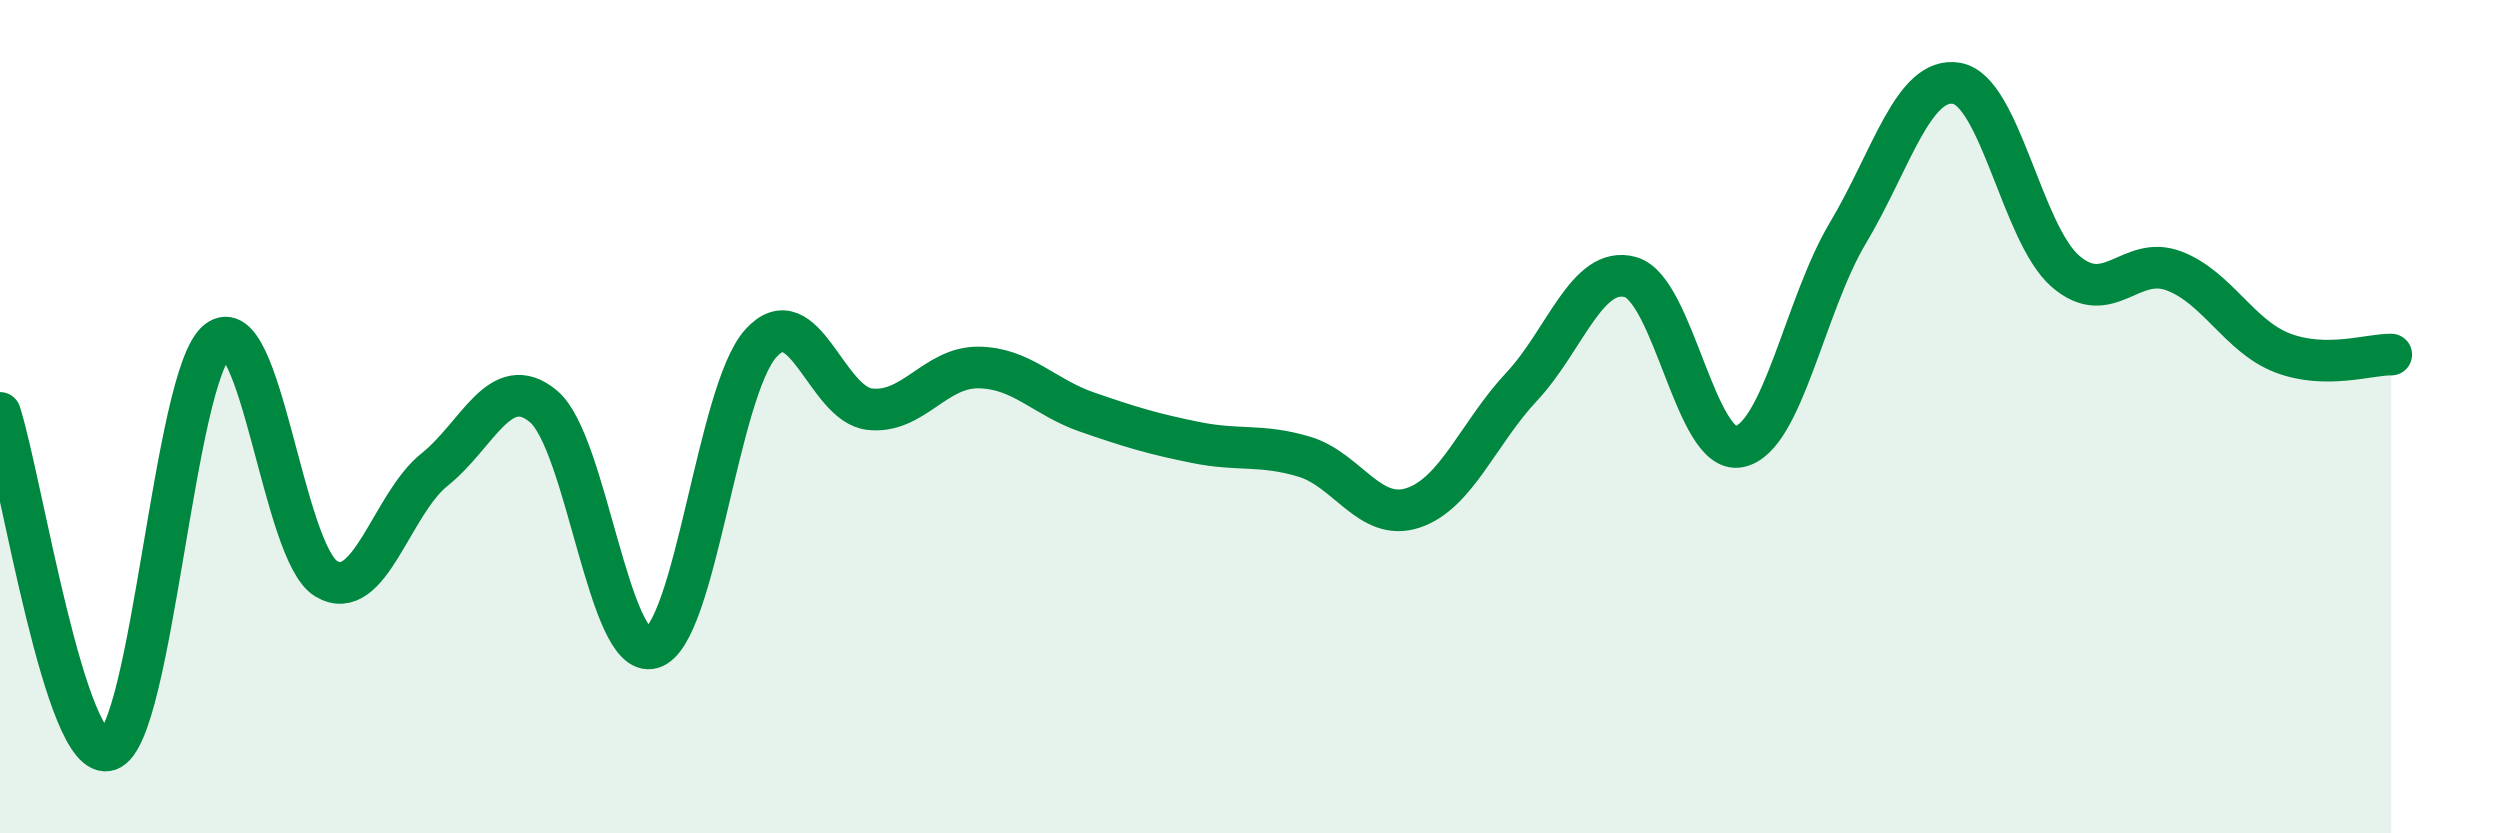
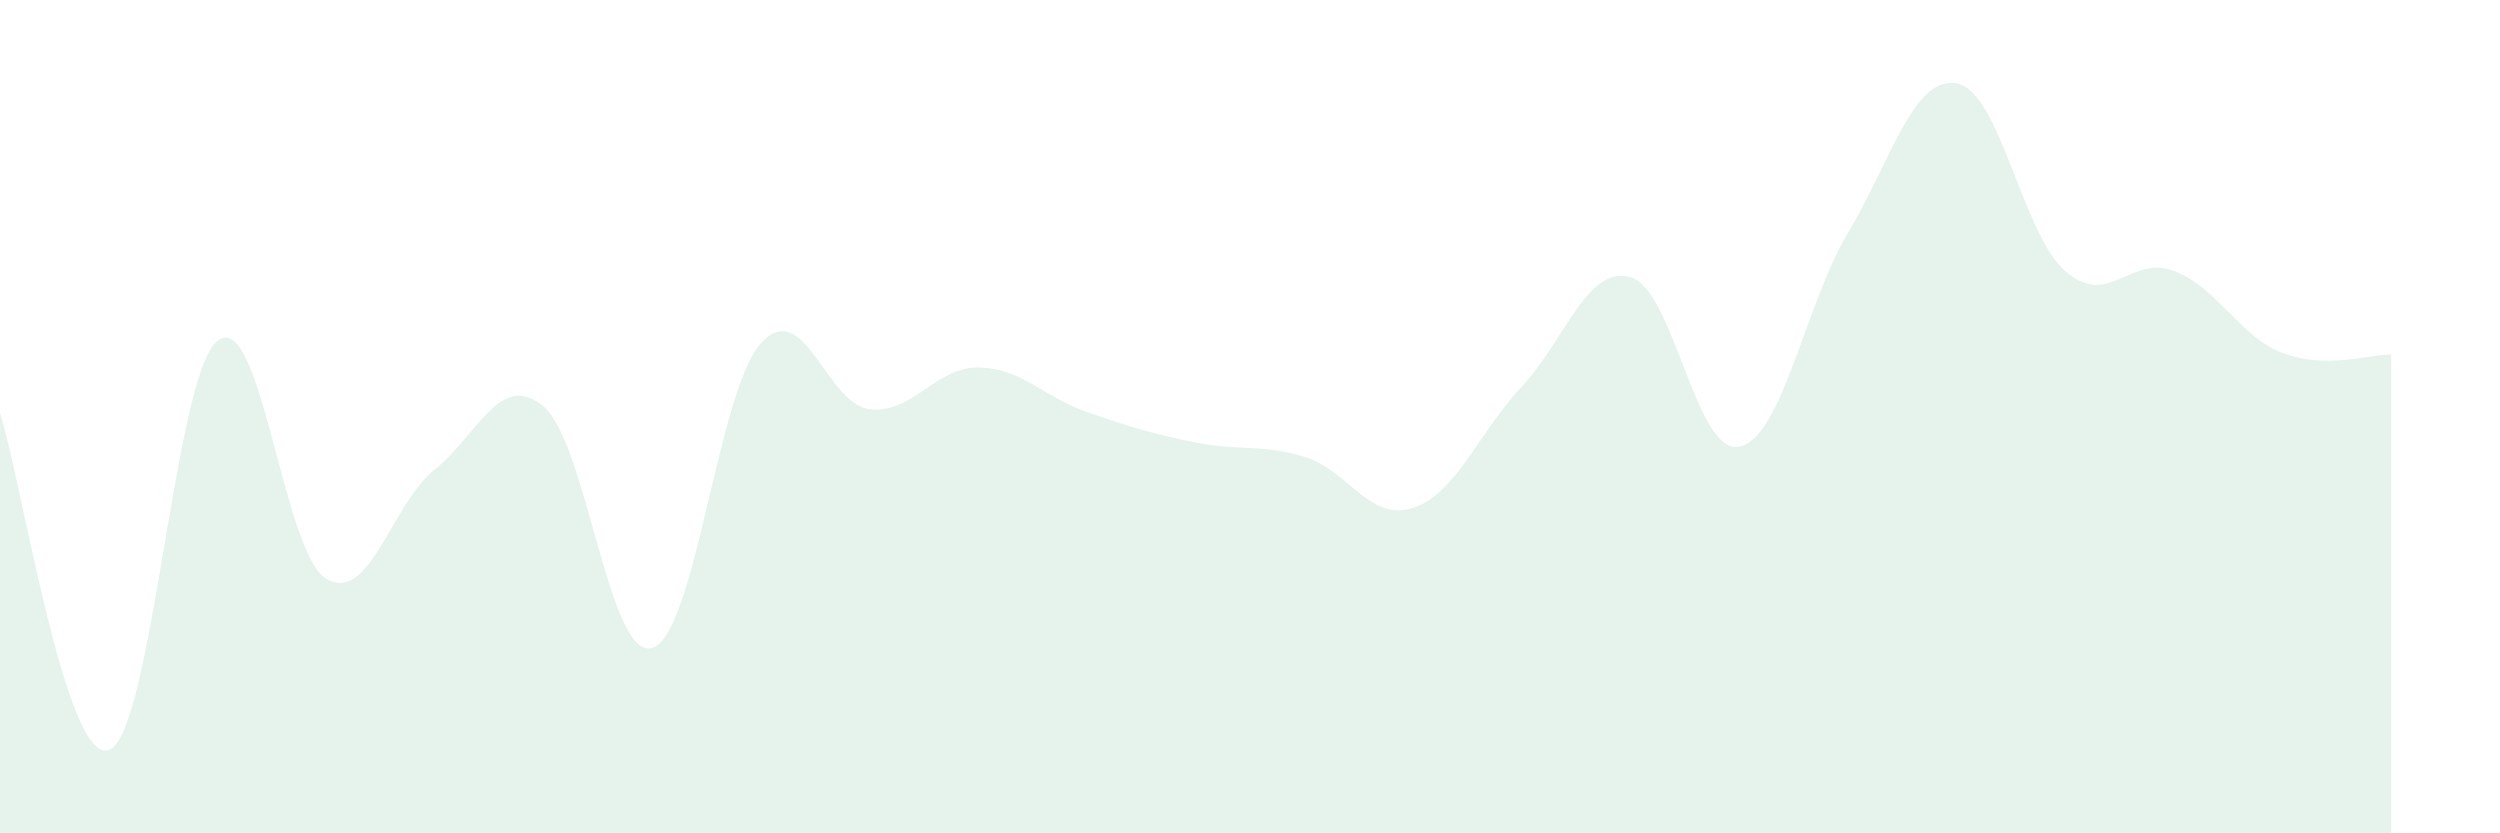
<svg xmlns="http://www.w3.org/2000/svg" width="60" height="20" viewBox="0 0 60 20">
  <path d="M 0,9.91 C 0.52,11.53 1.57,18.35 2.61,18 C 3.65,17.65 4.18,9 5.22,8.18 C 6.26,7.36 6.79,13.27 7.83,13.89 C 8.87,14.51 9.39,12.1 10.43,11.27 C 11.47,10.44 12,8.89 13.04,9.75 C 14.08,10.61 14.61,15.85 15.65,15.55 C 16.69,15.25 17.22,9.39 18.26,8.24 C 19.3,7.09 19.83,9.7 20.87,9.82 C 21.91,9.94 22.44,8.81 23.48,8.82 C 24.52,8.83 25.05,9.53 26.09,9.89 C 27.13,10.25 27.66,10.41 28.7,10.62 C 29.74,10.83 30.26,10.65 31.3,10.96 C 32.34,11.27 32.87,12.53 33.91,12.19 C 34.95,11.85 35.48,10.39 36.52,9.28 C 37.56,8.17 38.09,6.36 39.13,6.65 C 40.17,6.94 40.7,10.93 41.74,10.72 C 42.78,10.51 43.31,7.33 44.35,5.59 C 45.39,3.85 45.92,1.82 46.96,2 C 48,2.18 48.53,5.61 49.57,6.51 C 50.61,7.41 51.13,6.11 52.17,6.5 C 53.21,6.89 53.74,8.07 54.78,8.47 C 55.82,8.87 56.87,8.5 57.39,8.51L57.39 20L0 20Z" fill="#008740" opacity="0.1" stroke-linecap="round" stroke-linejoin="round" />
-   <path d="M 0,9.91 C 0.52,11.53 1.57,18.35 2.61,18 C 3.65,17.65 4.18,9 5.22,8.18 C 6.26,7.36 6.79,13.27 7.83,13.89 C 8.87,14.51 9.39,12.1 10.43,11.27 C 11.47,10.44 12,8.89 13.04,9.75 C 14.08,10.61 14.61,15.85 15.65,15.55 C 16.69,15.25 17.22,9.39 18.26,8.24 C 19.3,7.09 19.83,9.7 20.87,9.82 C 21.91,9.94 22.44,8.81 23.48,8.82 C 24.52,8.83 25.05,9.53 26.09,9.89 C 27.13,10.25 27.66,10.41 28.7,10.62 C 29.74,10.83 30.26,10.65 31.3,10.96 C 32.34,11.27 32.87,12.53 33.91,12.19 C 34.95,11.85 35.48,10.39 36.52,9.28 C 37.56,8.17 38.09,6.36 39.13,6.65 C 40.17,6.94 40.7,10.93 41.74,10.72 C 42.78,10.51 43.31,7.33 44.35,5.59 C 45.39,3.85 45.92,1.82 46.96,2 C 48,2.18 48.53,5.61 49.57,6.51 C 50.61,7.41 51.13,6.11 52.17,6.5 C 53.21,6.89 53.74,8.07 54.78,8.47 C 55.82,8.87 56.87,8.5 57.39,8.51" stroke="#008740" stroke-width="1" fill="none" stroke-linecap="round" stroke-linejoin="round" />
</svg>